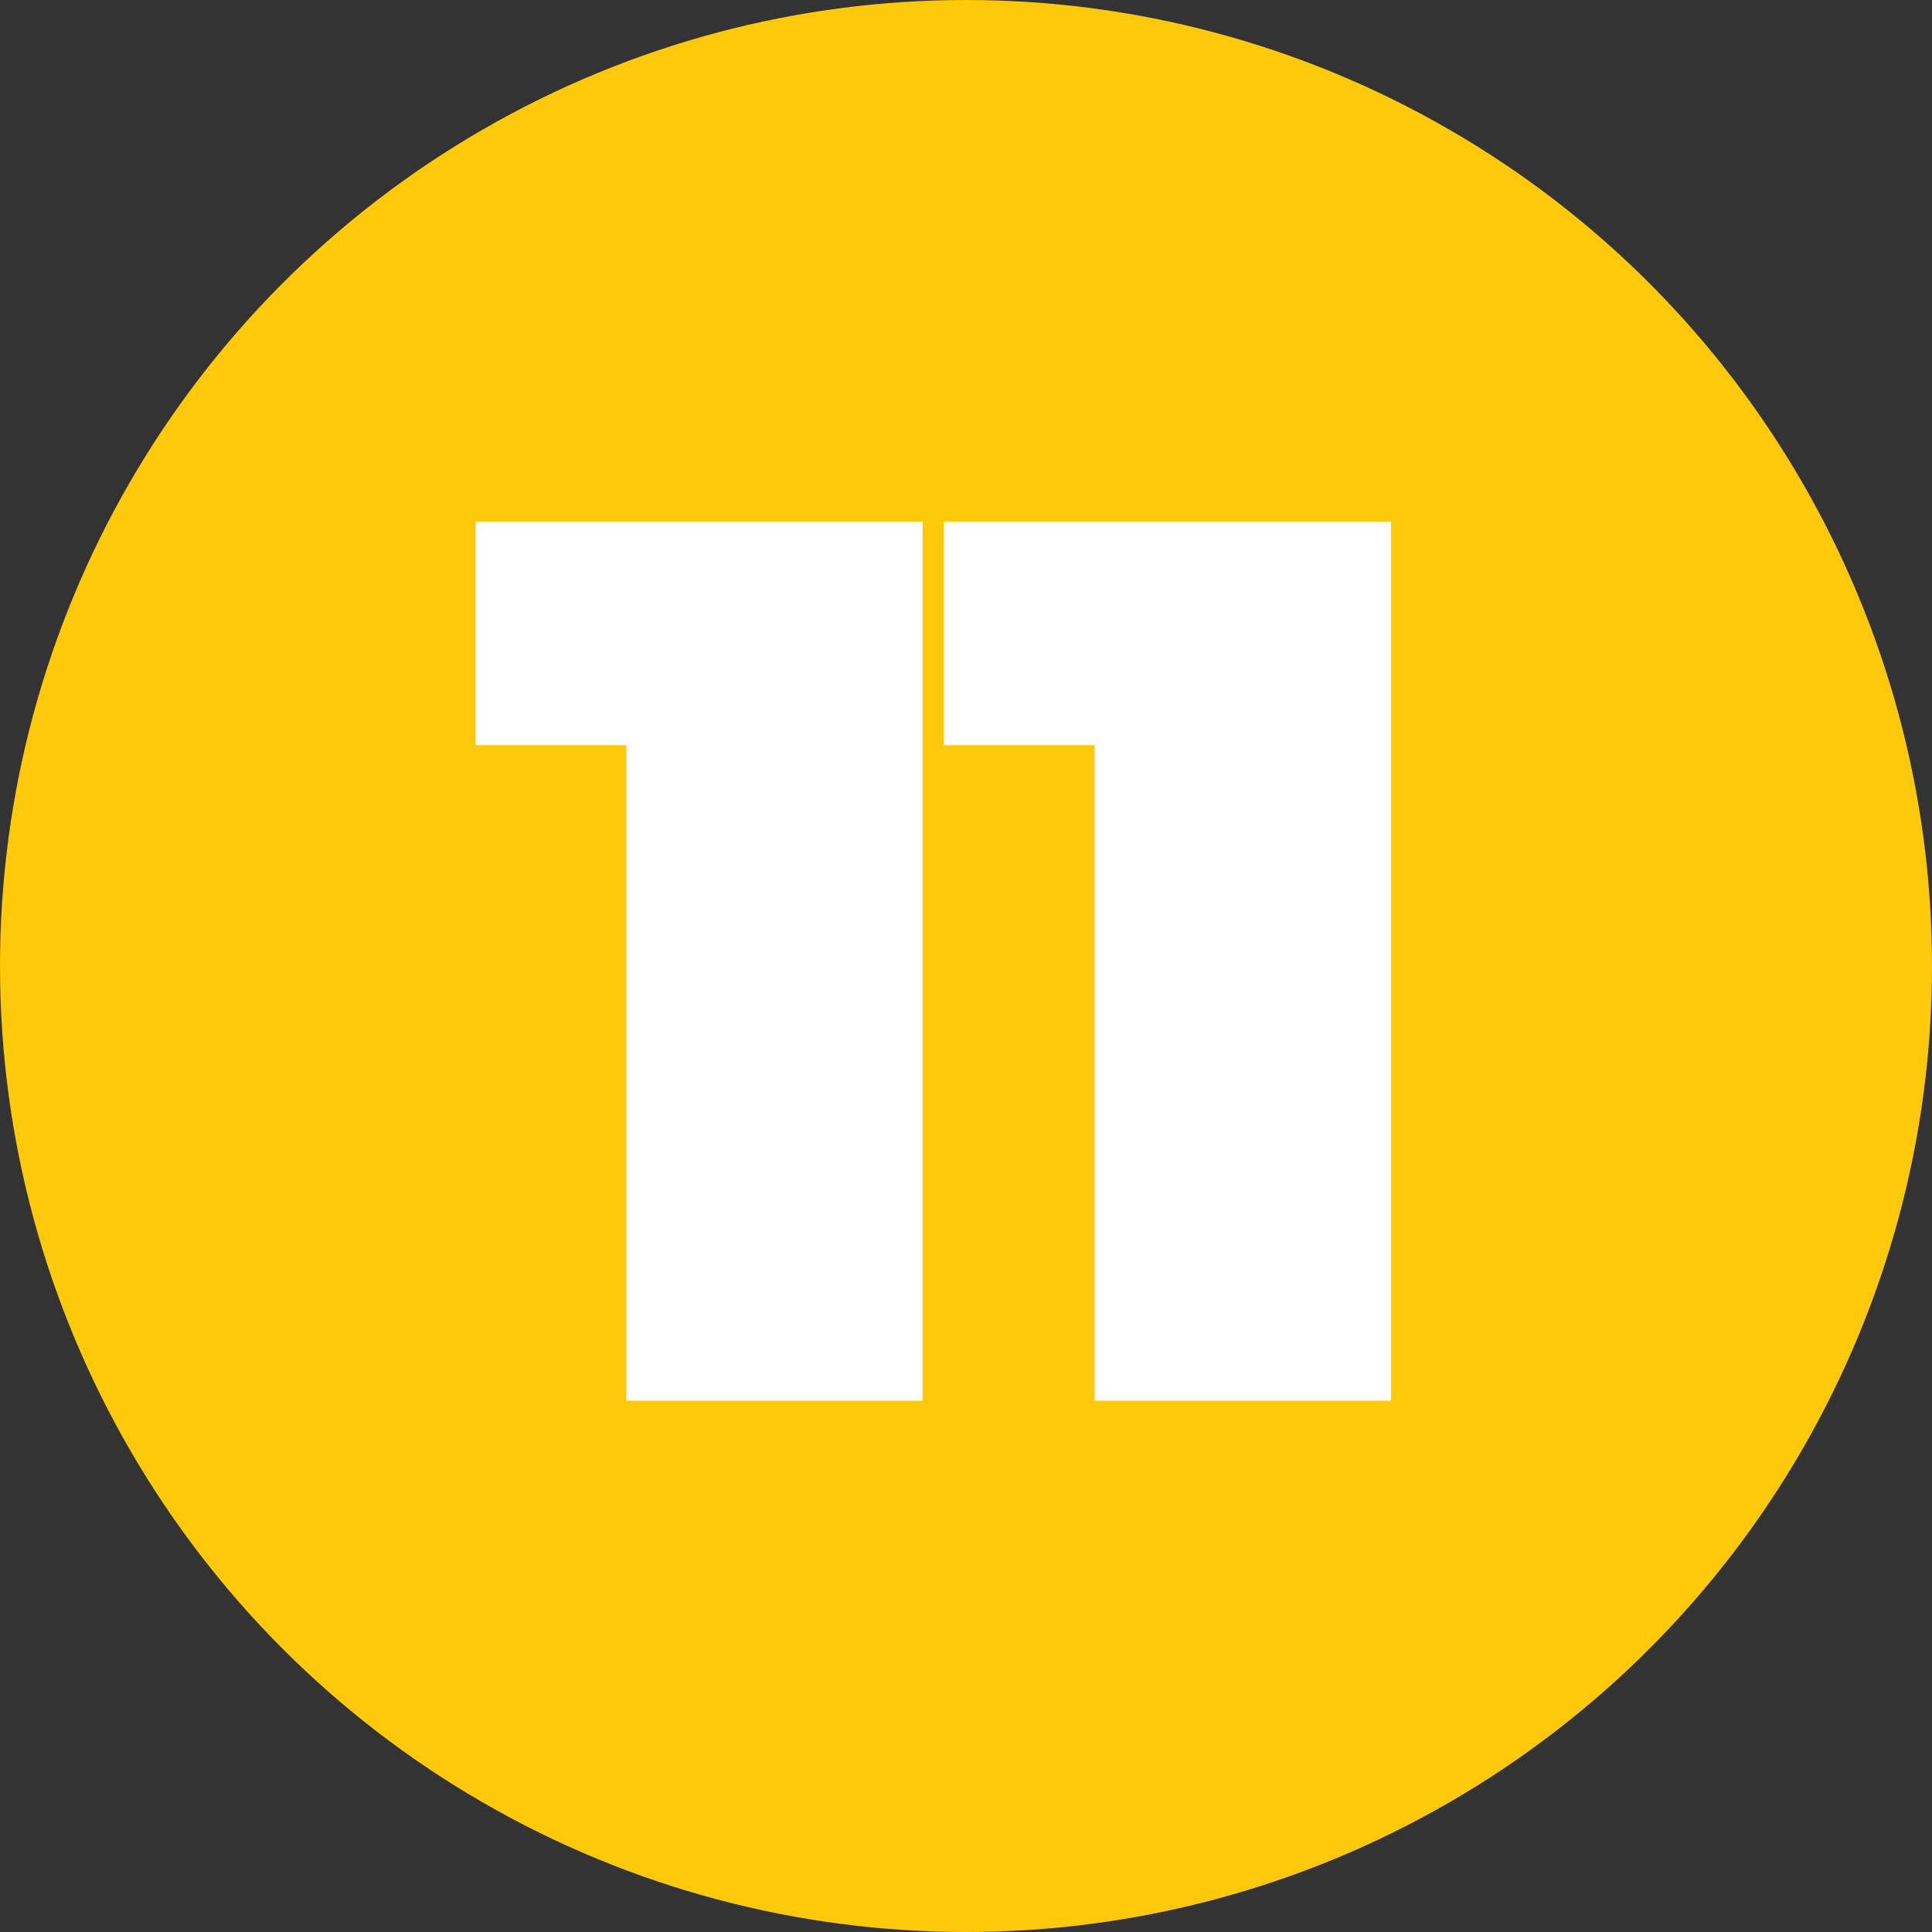
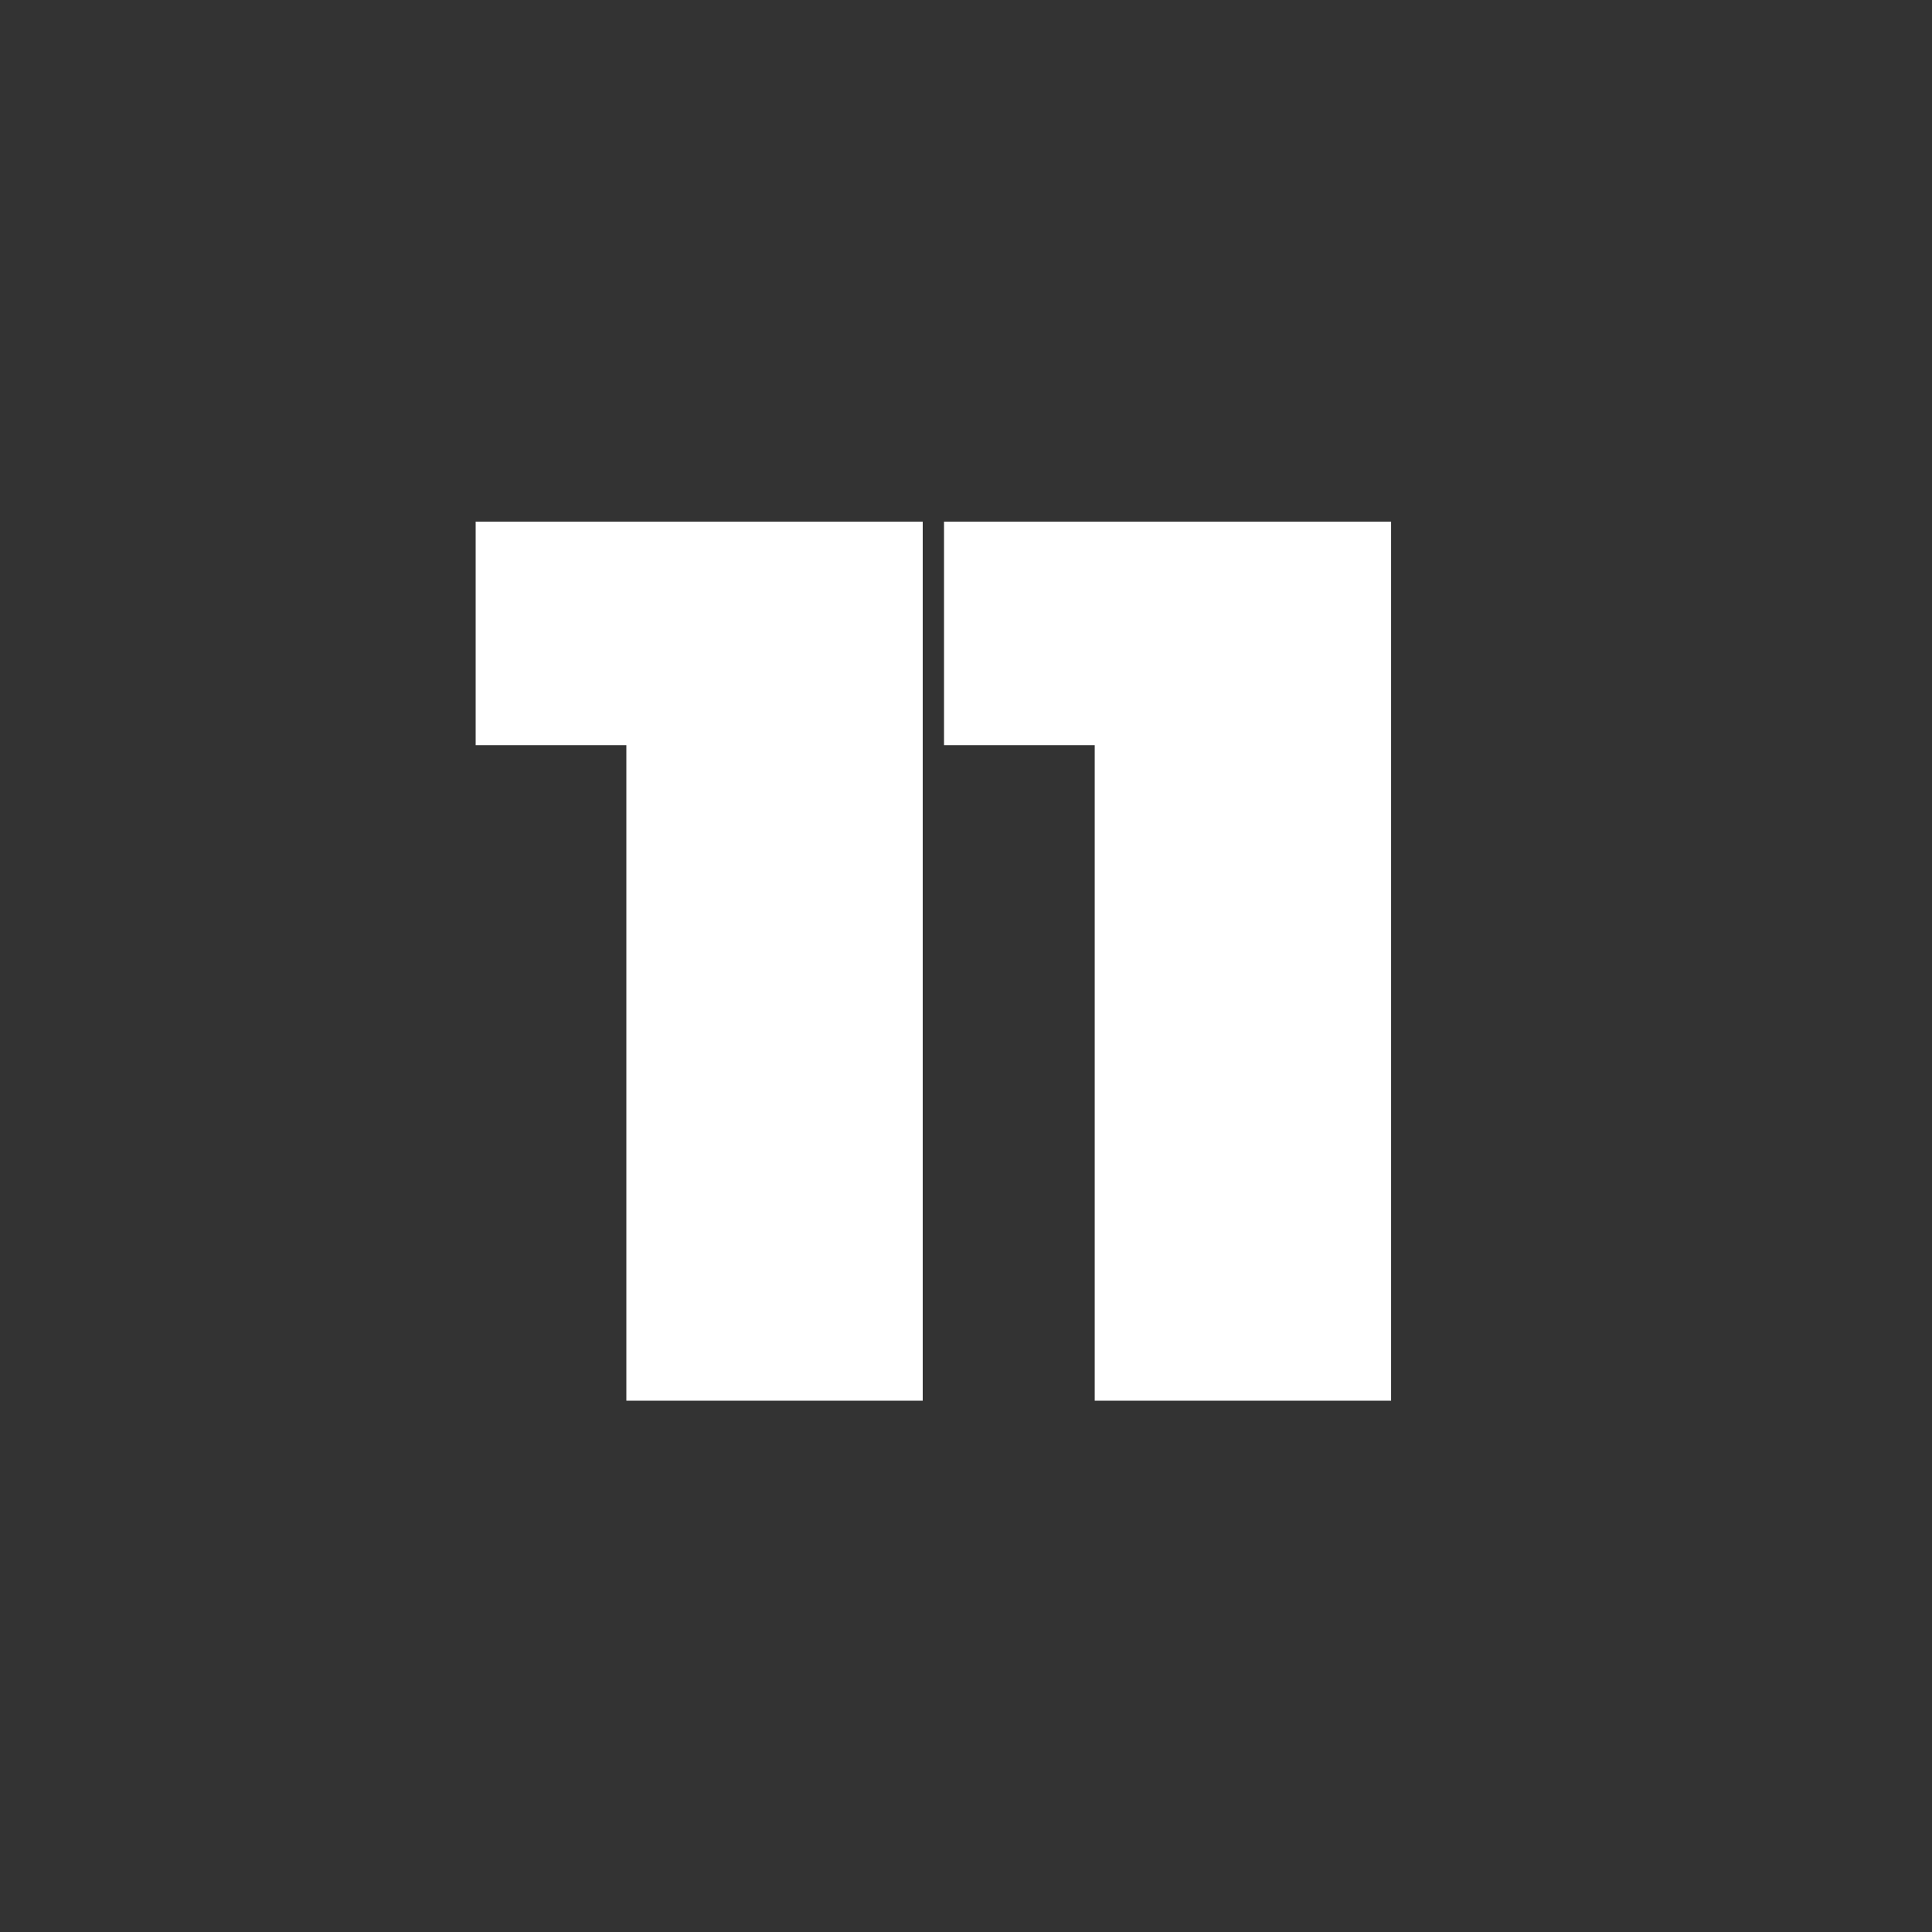
<svg xmlns="http://www.w3.org/2000/svg" width="40" height="40" viewBox="0 0 40 40" fill="none">
  <rect x="0" y="0" width="40" height="40" fill="#333333" stroke="none" />
-   <circle cx="20" cy="20" r="20" fill="#FFC90B" />
  <path d="M19.104 10.8V29H12.968V15.428H9.848V10.8H19.104ZM28.801 10.8V29H22.665V15.428H19.545V10.8H28.801Z" fill="white" />
</svg>